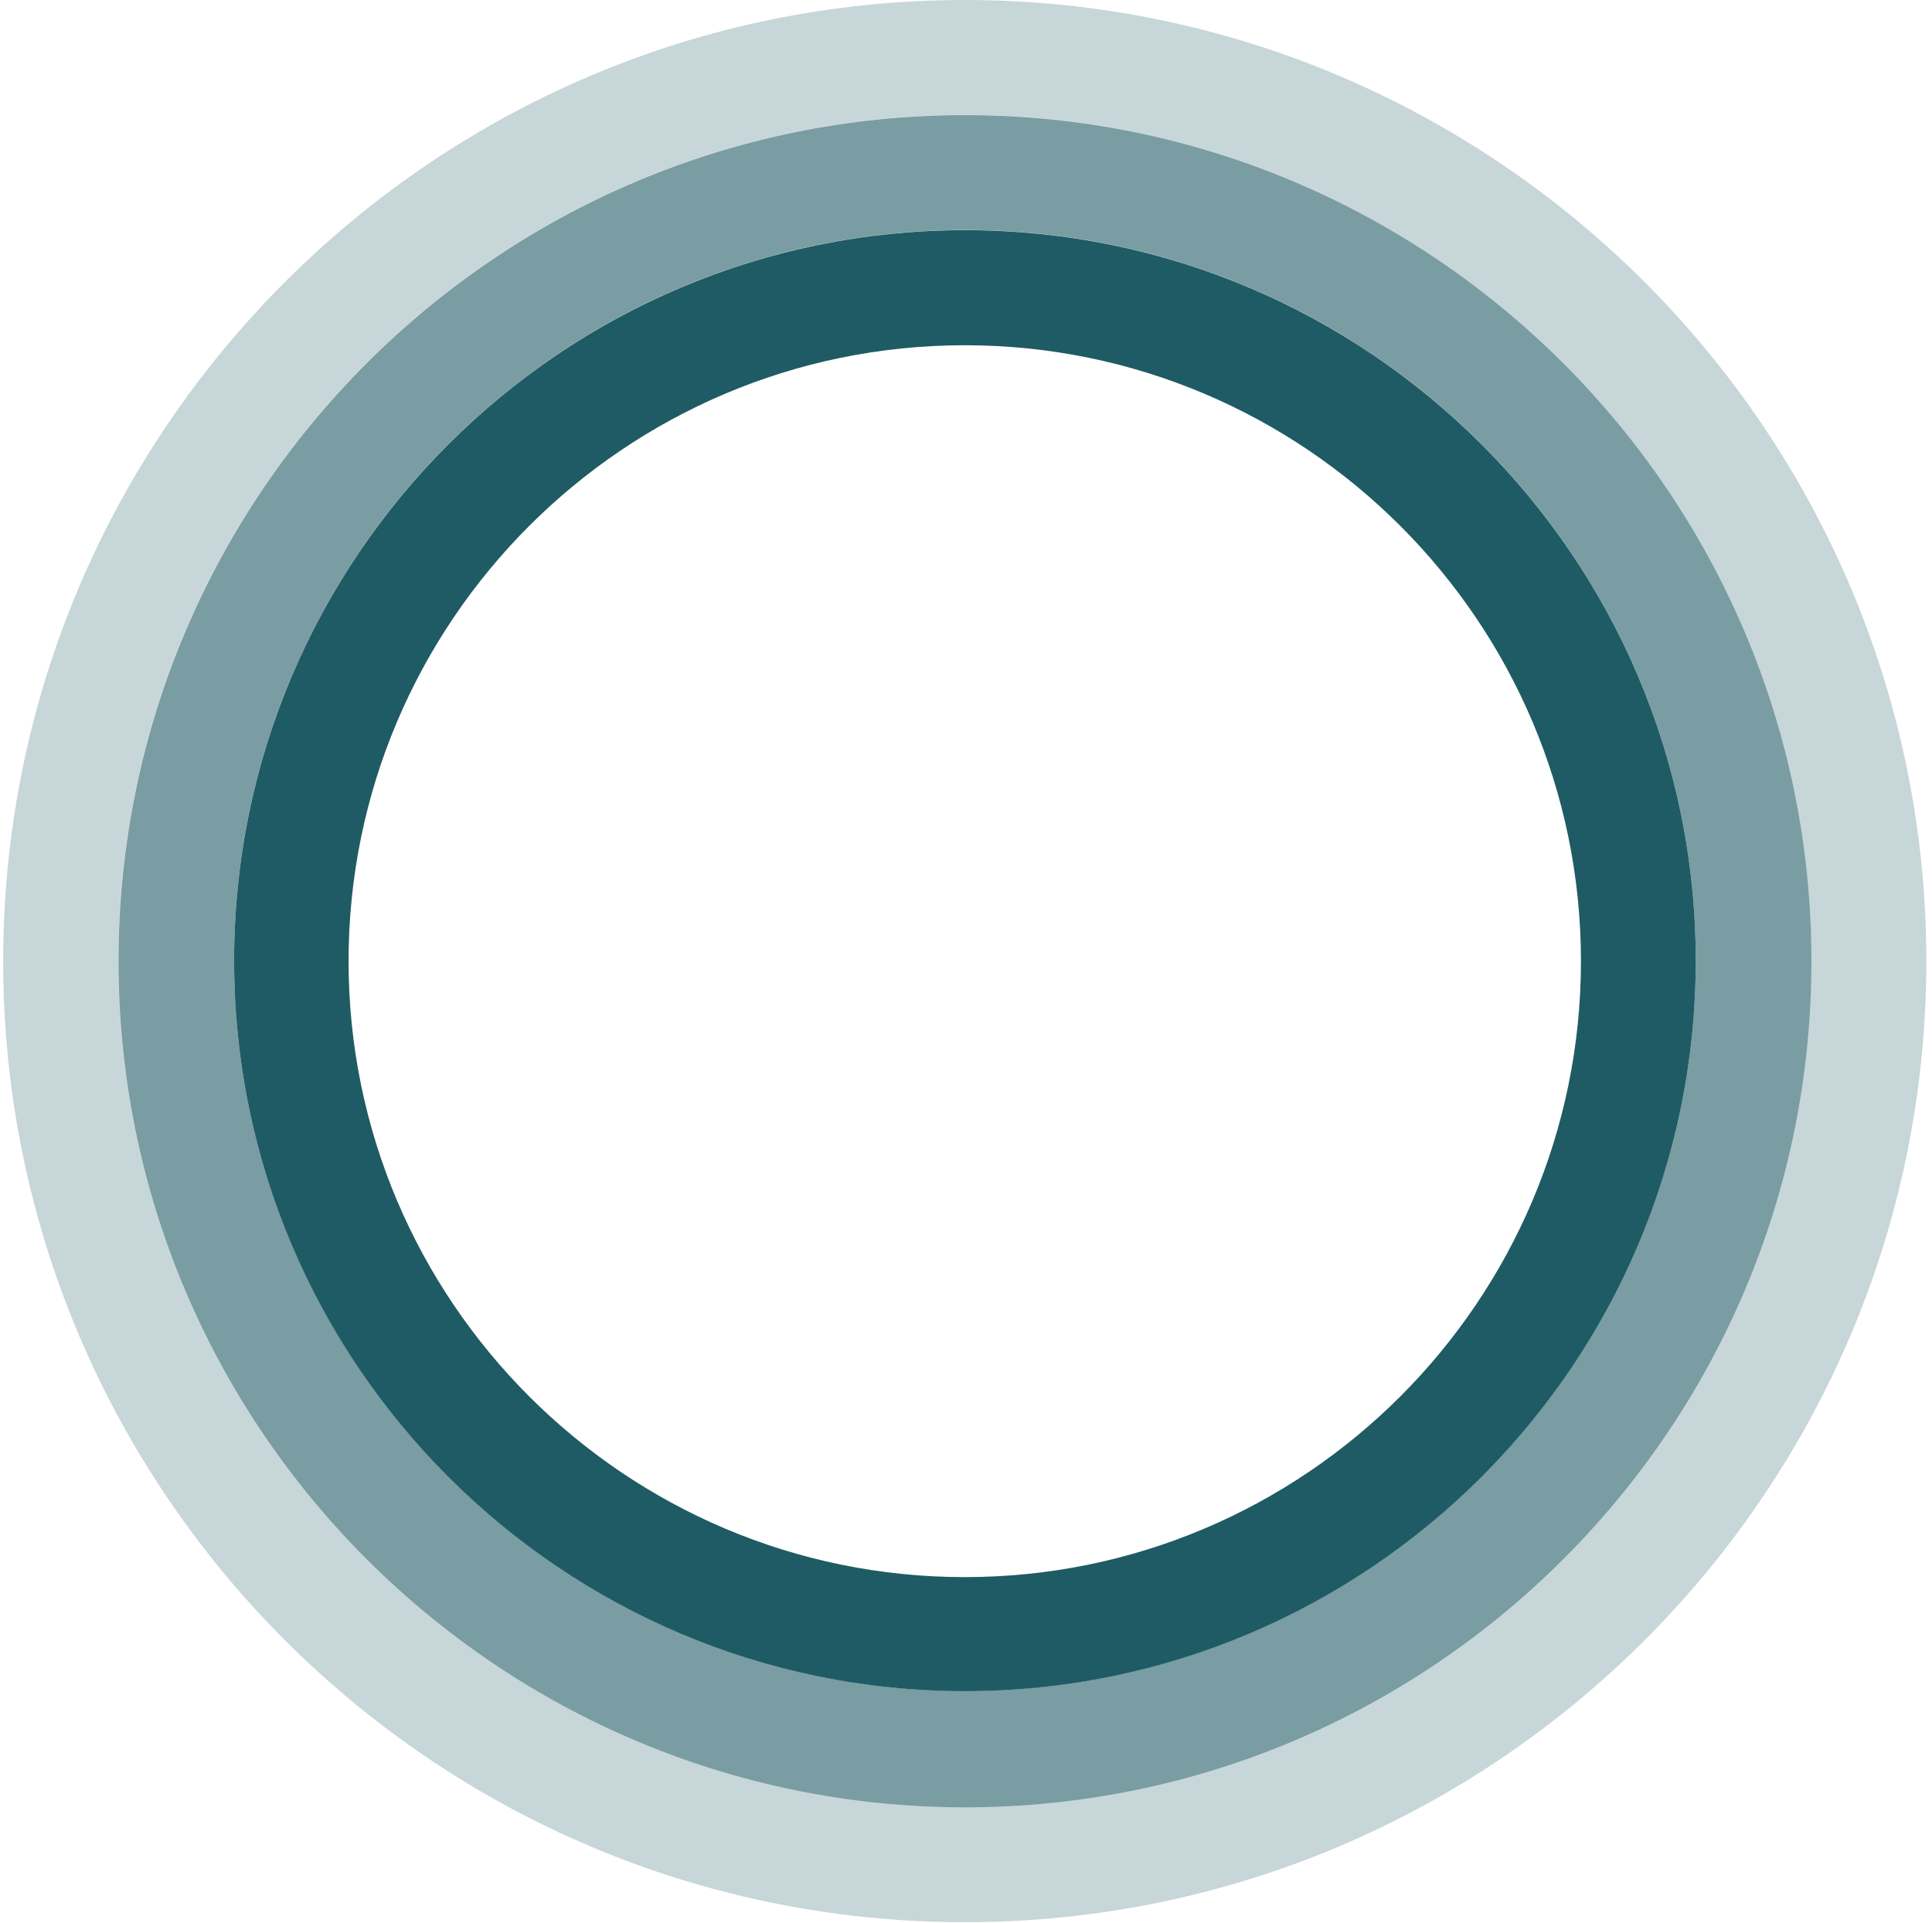
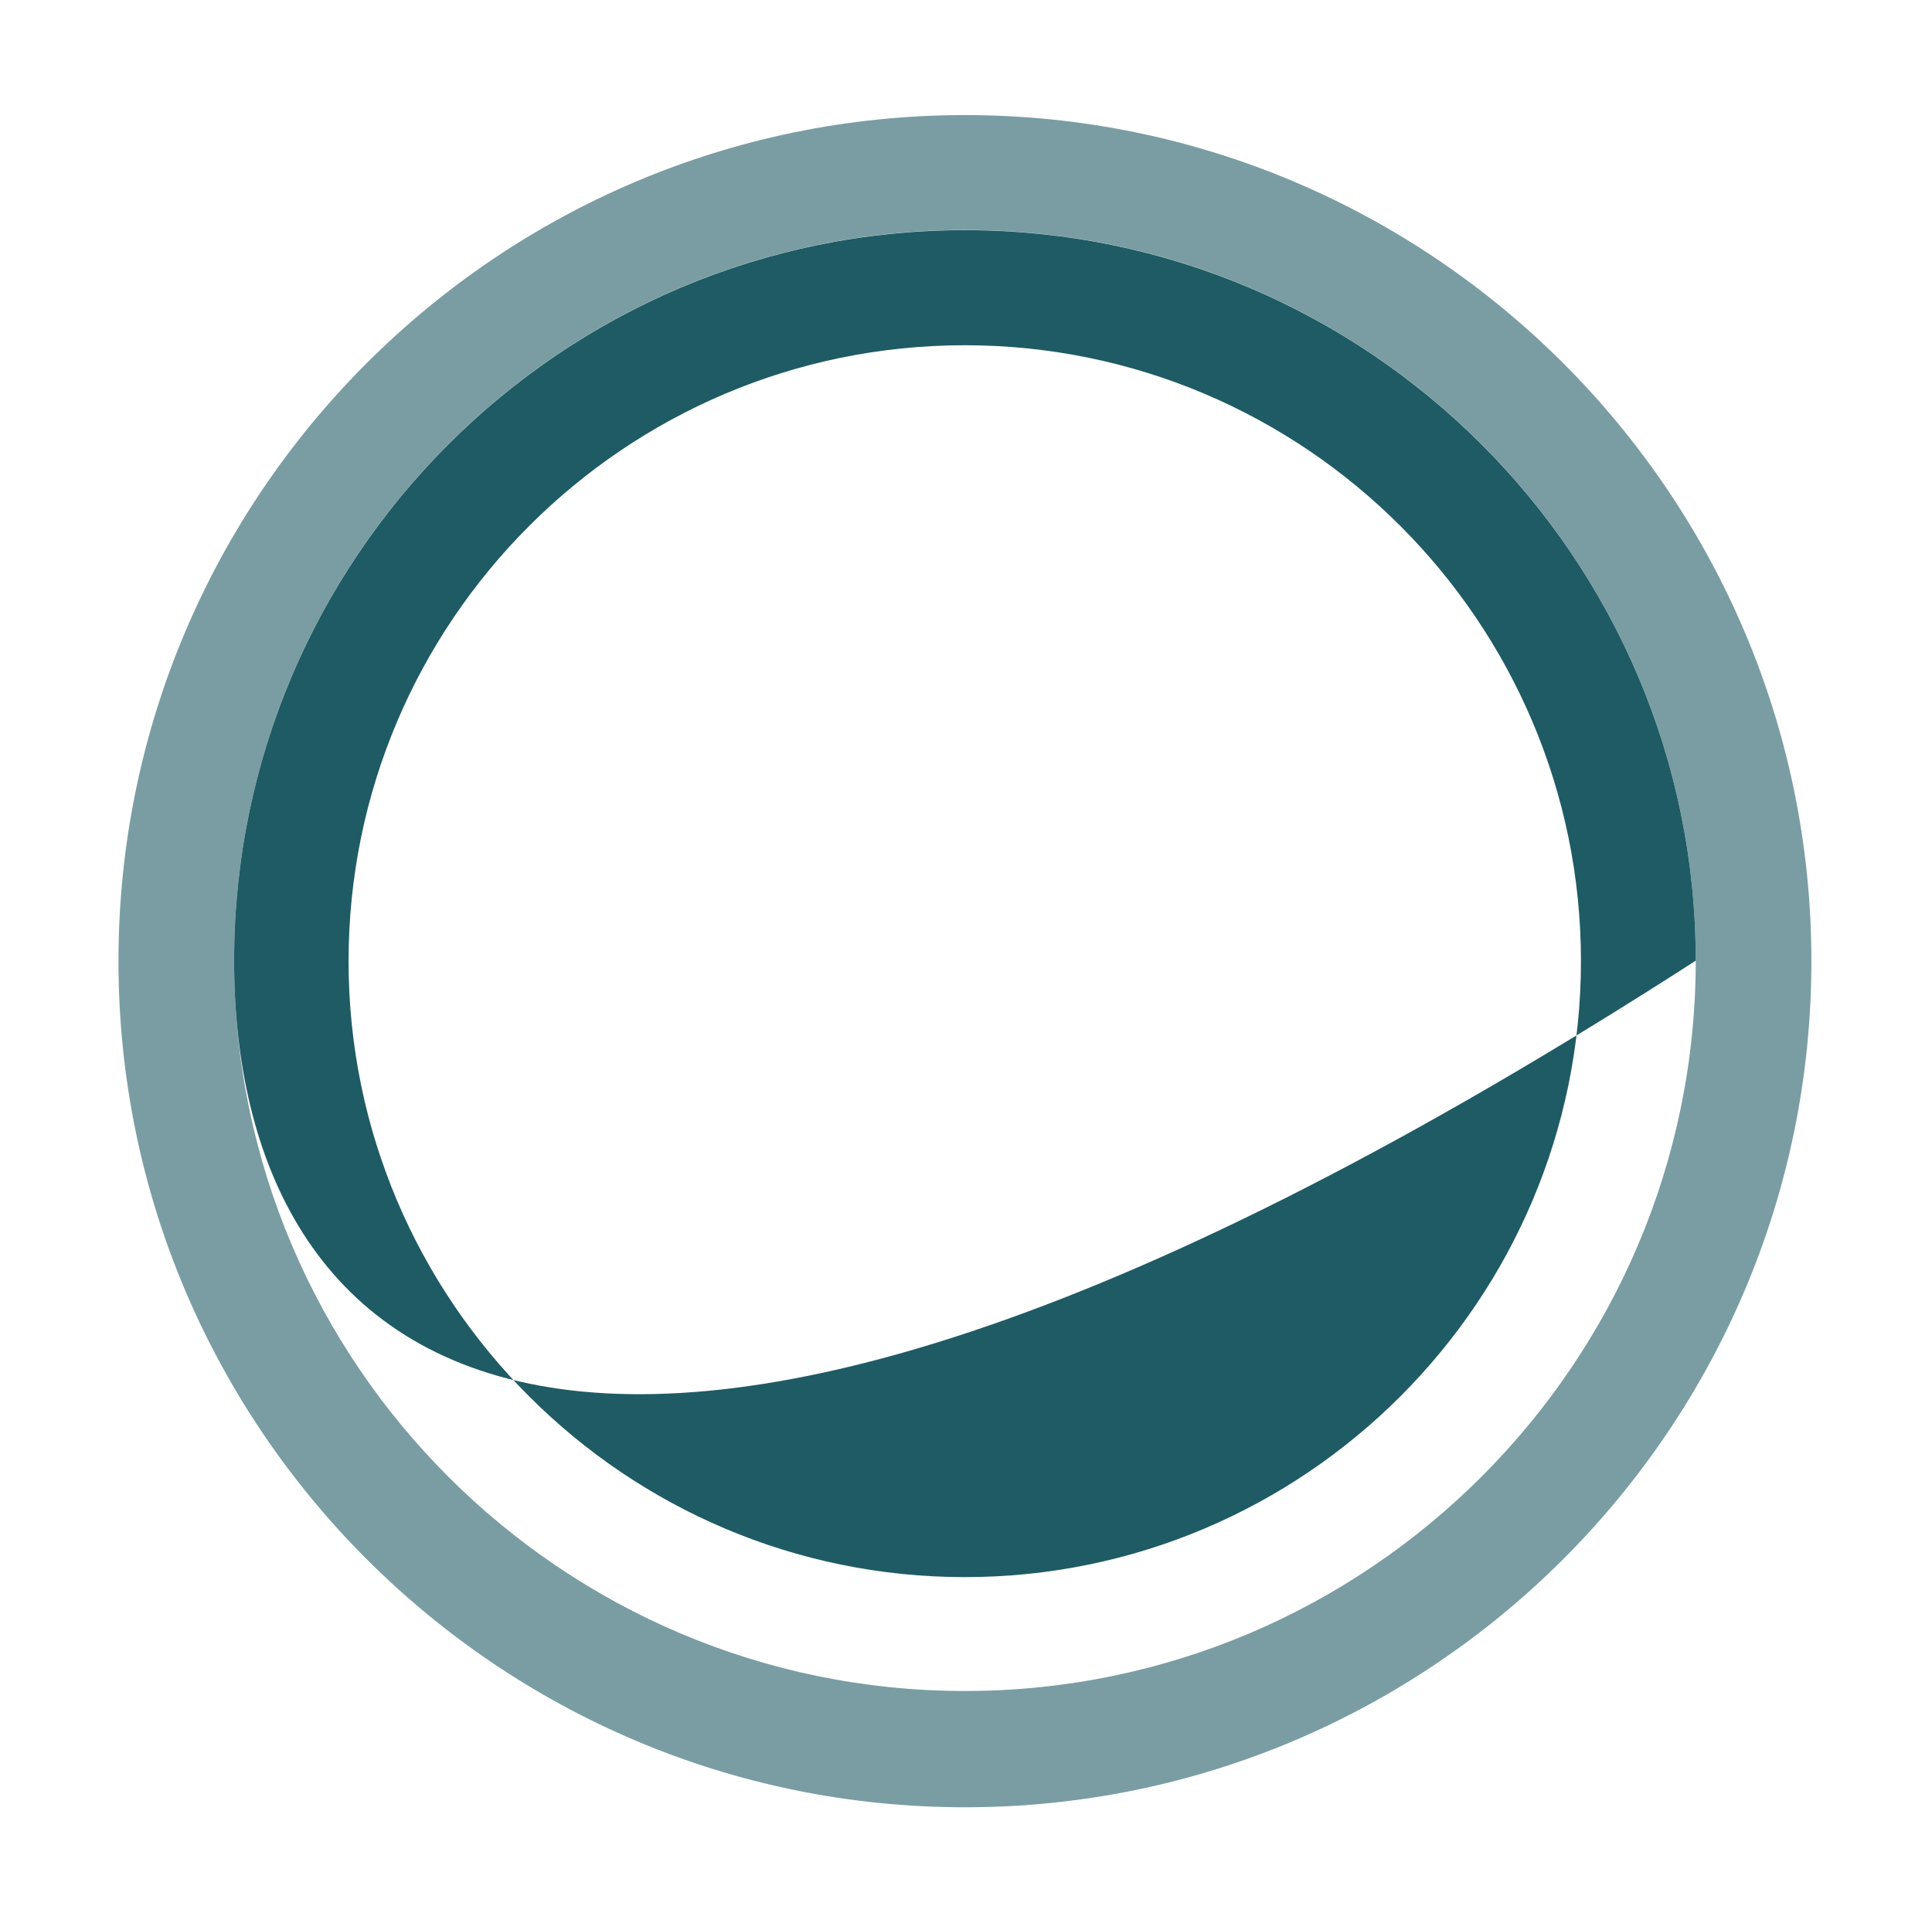
<svg xmlns="http://www.w3.org/2000/svg" width="234" height="233" viewBox="0 0 234 233" fill="none">
  <g opacity="0.25">
-     <path d="M116.85 0C181.06 0 233.315 52.226 233.315 116.446C233.315 180.666 181.081 232.871 116.85 232.871C52.619 232.871 0.385 180.645 0.385 116.446C0.385 52.246 52.619 0 116.85 0ZM116.85 218.929C173.373 218.929 219.371 172.96 219.371 116.425C219.371 59.891 173.373 13.921 116.85 13.921C60.327 13.921 14.329 59.911 14.329 116.425C14.329 172.939 60.327 218.929 116.85 218.929Z" fill="#1F5B64" />
-   </g>
+     </g>
  <g opacity="0.6">
    <path d="M116.871 13.942C173.394 13.942 219.392 59.911 219.392 116.446C219.392 172.981 173.394 218.95 116.871 218.95C60.347 218.95 14.35 172.981 14.35 116.446C14.35 59.911 60.347 13.942 116.871 13.942ZM116.871 204.863C165.666 204.863 205.385 165.171 205.385 116.363C205.385 67.556 165.686 27.863 116.871 27.863C68.055 27.863 28.356 67.556 28.356 116.363C28.356 165.171 68.055 204.863 116.871 204.863Z" fill="#1F5B64" />
  </g>
-   <path d="M116.871 27.884C165.686 27.884 205.385 67.576 205.385 116.384C205.385 165.191 165.686 204.883 116.871 204.883C68.055 204.883 28.356 165.191 28.356 116.384C28.356 67.576 68.055 27.884 116.871 27.884ZM116.85 191.066C157.999 191.066 191.482 157.588 191.482 116.446C191.482 75.303 157.999 41.826 116.85 41.826C75.701 41.826 42.218 75.303 42.218 116.446C42.218 157.588 75.701 191.066 116.85 191.066Z" fill="#1F5B64" />
+   <path d="M116.871 27.884C165.686 27.884 205.385 67.576 205.385 116.384C68.055 204.883 28.356 165.191 28.356 116.384C28.356 67.576 68.055 27.884 116.871 27.884ZM116.85 191.066C157.999 191.066 191.482 157.588 191.482 116.446C191.482 75.303 157.999 41.826 116.85 41.826C75.701 41.826 42.218 75.303 42.218 116.446C42.218 157.588 75.701 191.066 116.85 191.066Z" fill="#1F5B64" />
</svg>